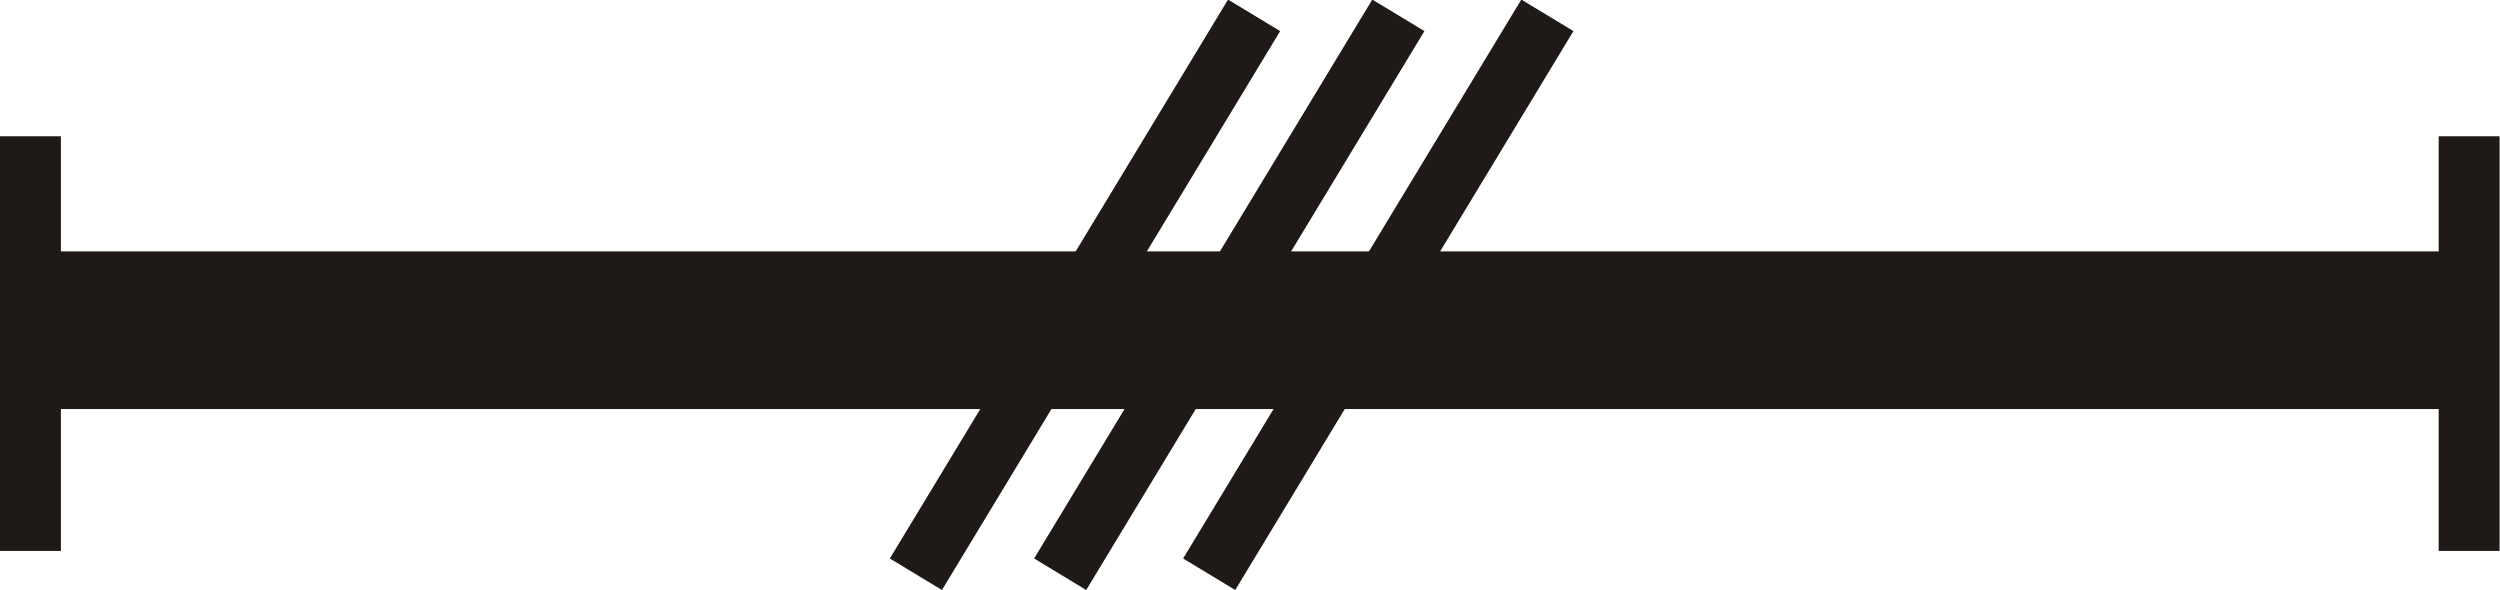
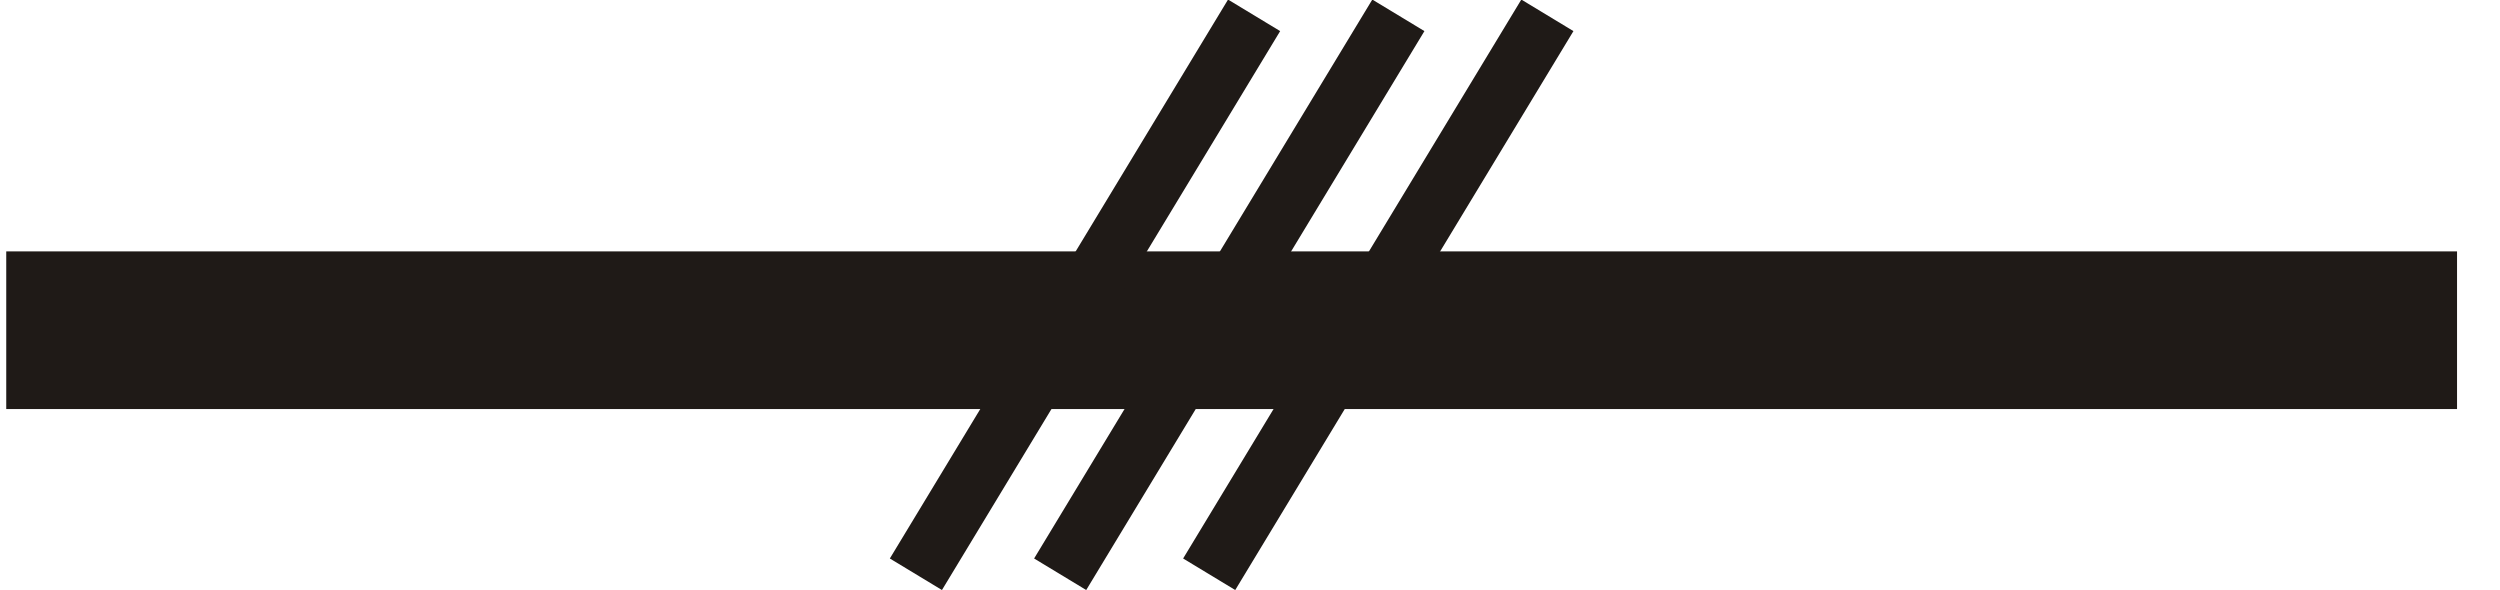
<svg xmlns="http://www.w3.org/2000/svg" version="1.1" id="svg95112" viewBox="0 0 44.283 10.461" height="2.952mm" width="12.498mm">
  <defs id="defs95114" />
  <g transform="translate(-523.495,-312.635)" id="layer1">
    <g id="g95040" style="clip-rule:evenodd;fill-rule:evenodd;image-rendering:optimizeQuality;shape-rendering:geometricPrecision;text-rendering:geometricPrecision" transform="matrix(7.652,0,0,7.652,137.827,31.03)">
-       <path style="fill:none;stroke:#1f1a17;stroke-width:0.141" id="path93613" d="m 56.117,37.117 0,0.96 m -5.646,-0.96 0,0.96" class="fil0 str1" />
      <line style="fill:none;stroke:#1f1a17;stroke-width:0.365" id="line93615" y2="37.566" x2="56.089" y1="37.566" x1="50.415" class="fil0 str2" />
      <path class="fil0 str1" d="m 52.521,38.131 0.783,-1.294 m -0.449,1.294 0.783,-1.294 m -0.438,1.294 0.783,-1.294" id="path95038" style="fill:none;stroke:#1f1a17;stroke-width:0.141" />
    </g>
  </g>
</svg>